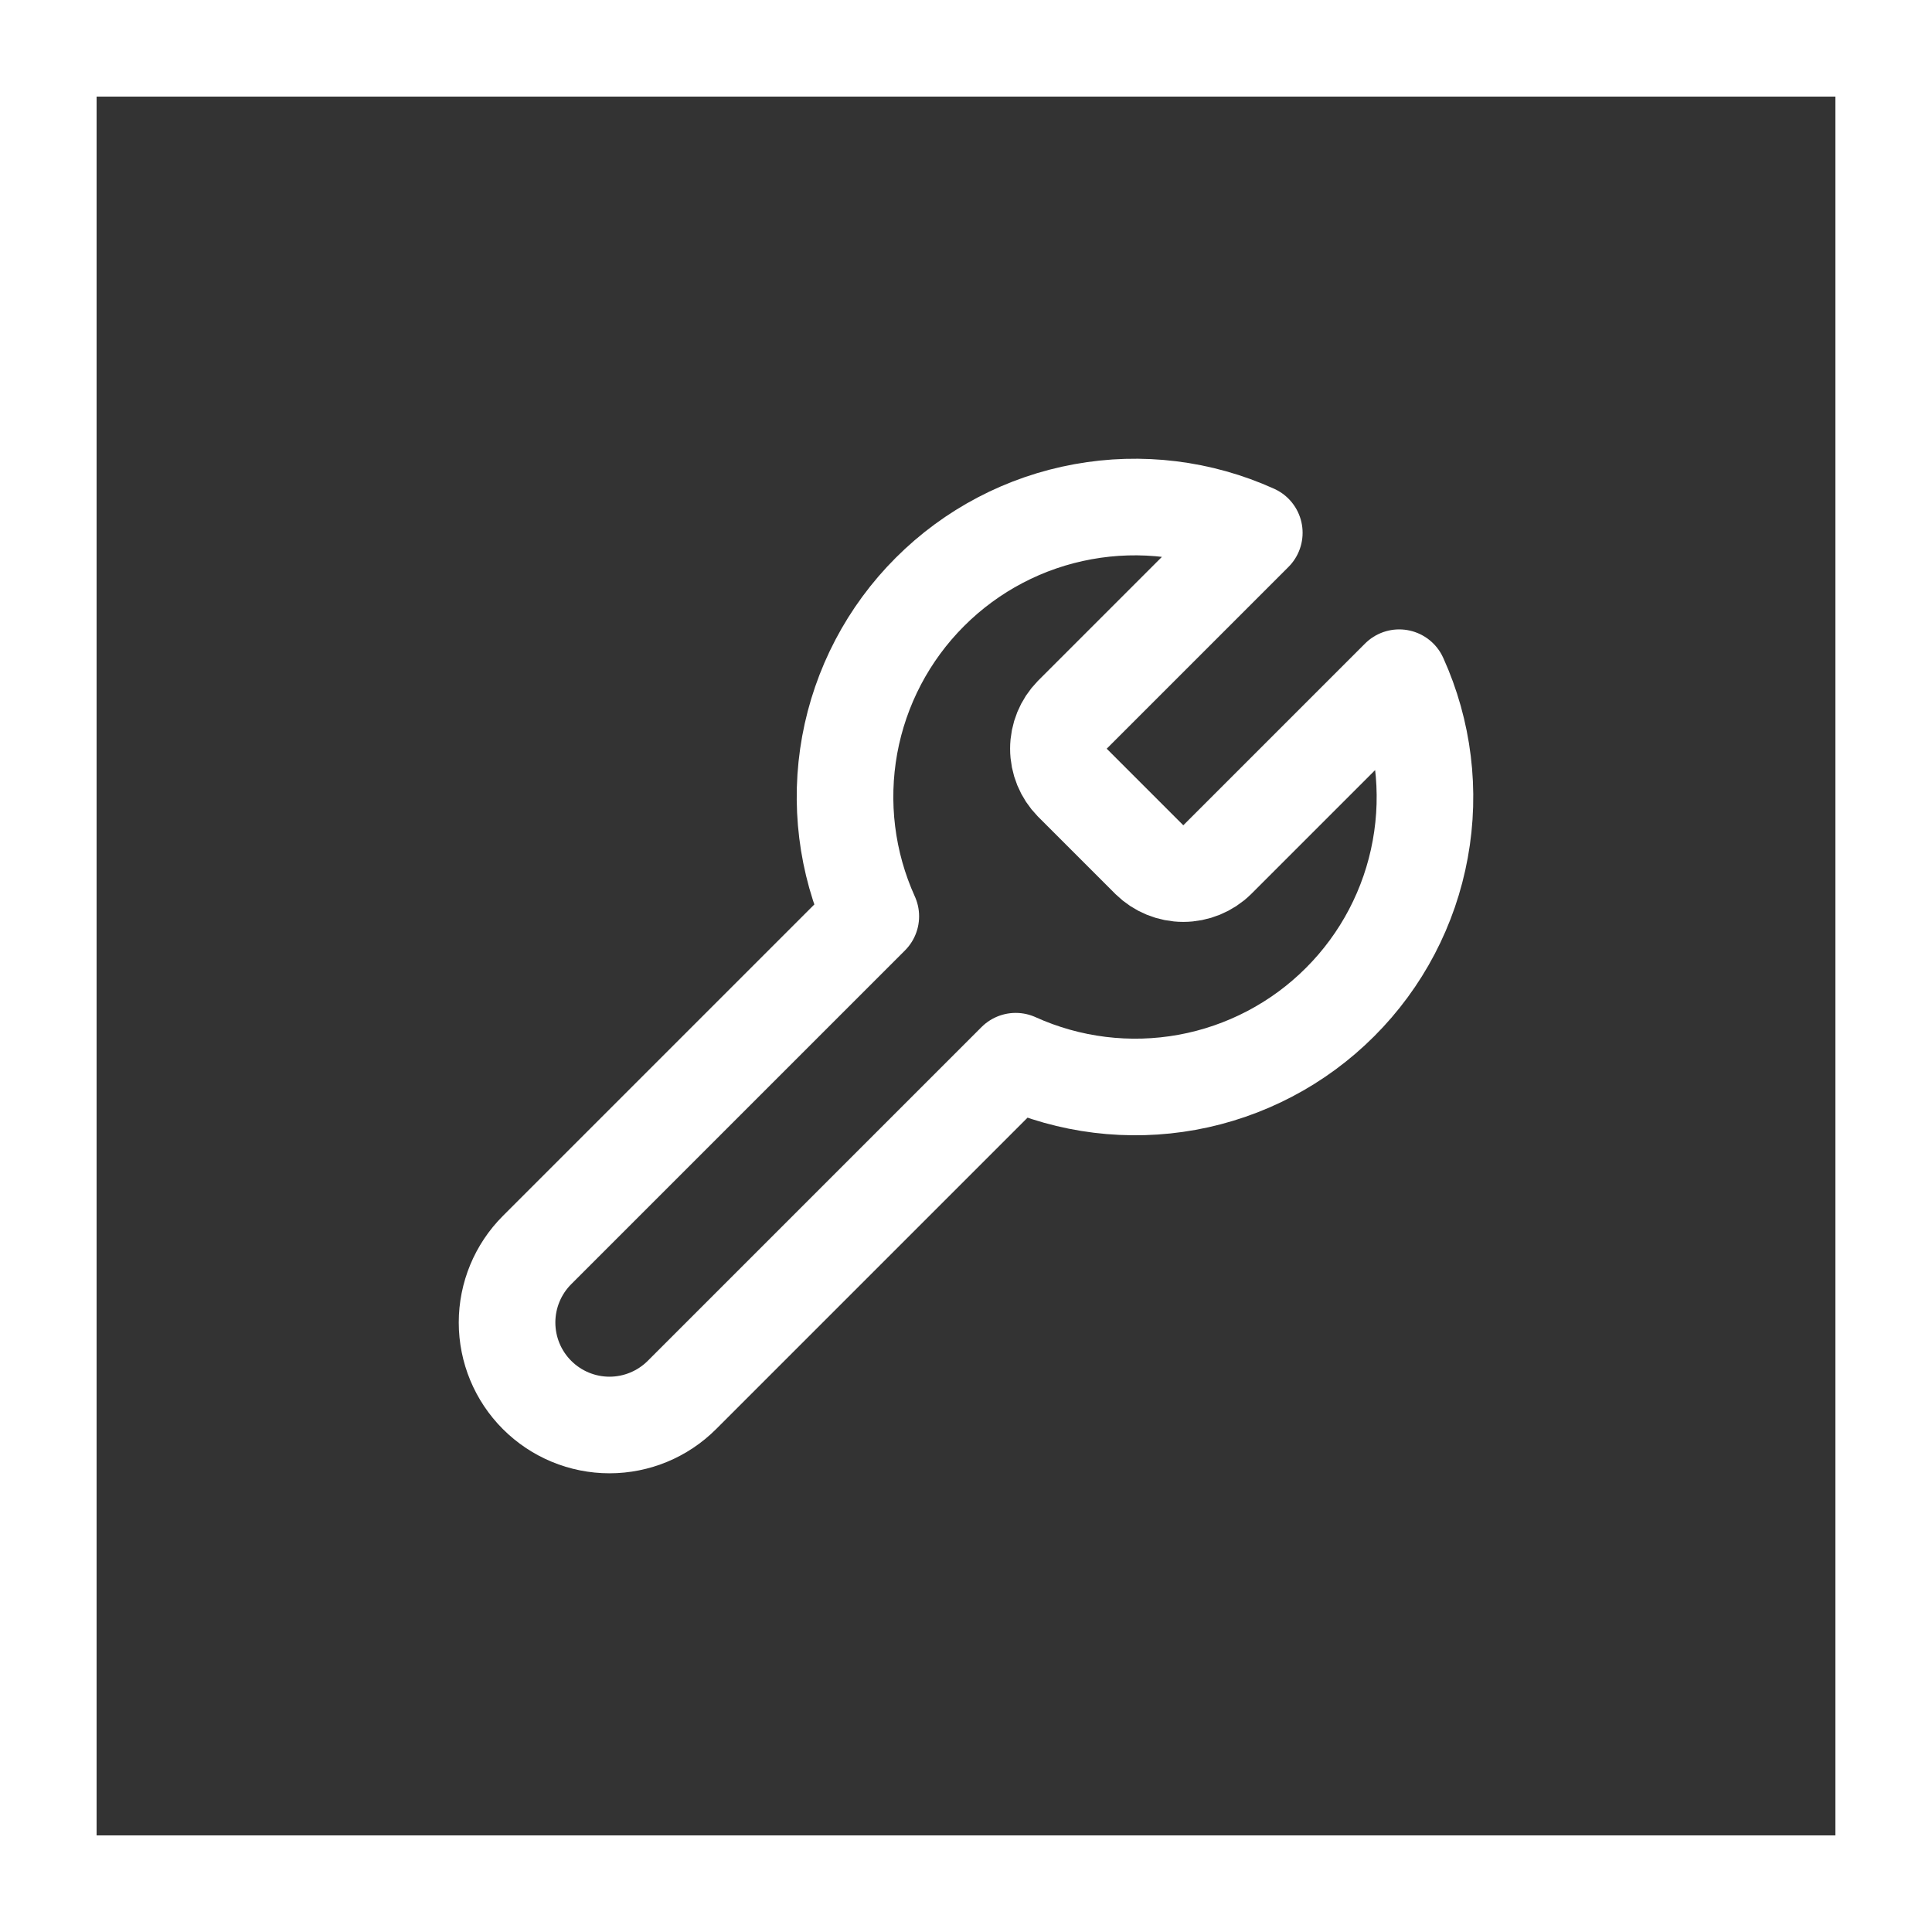
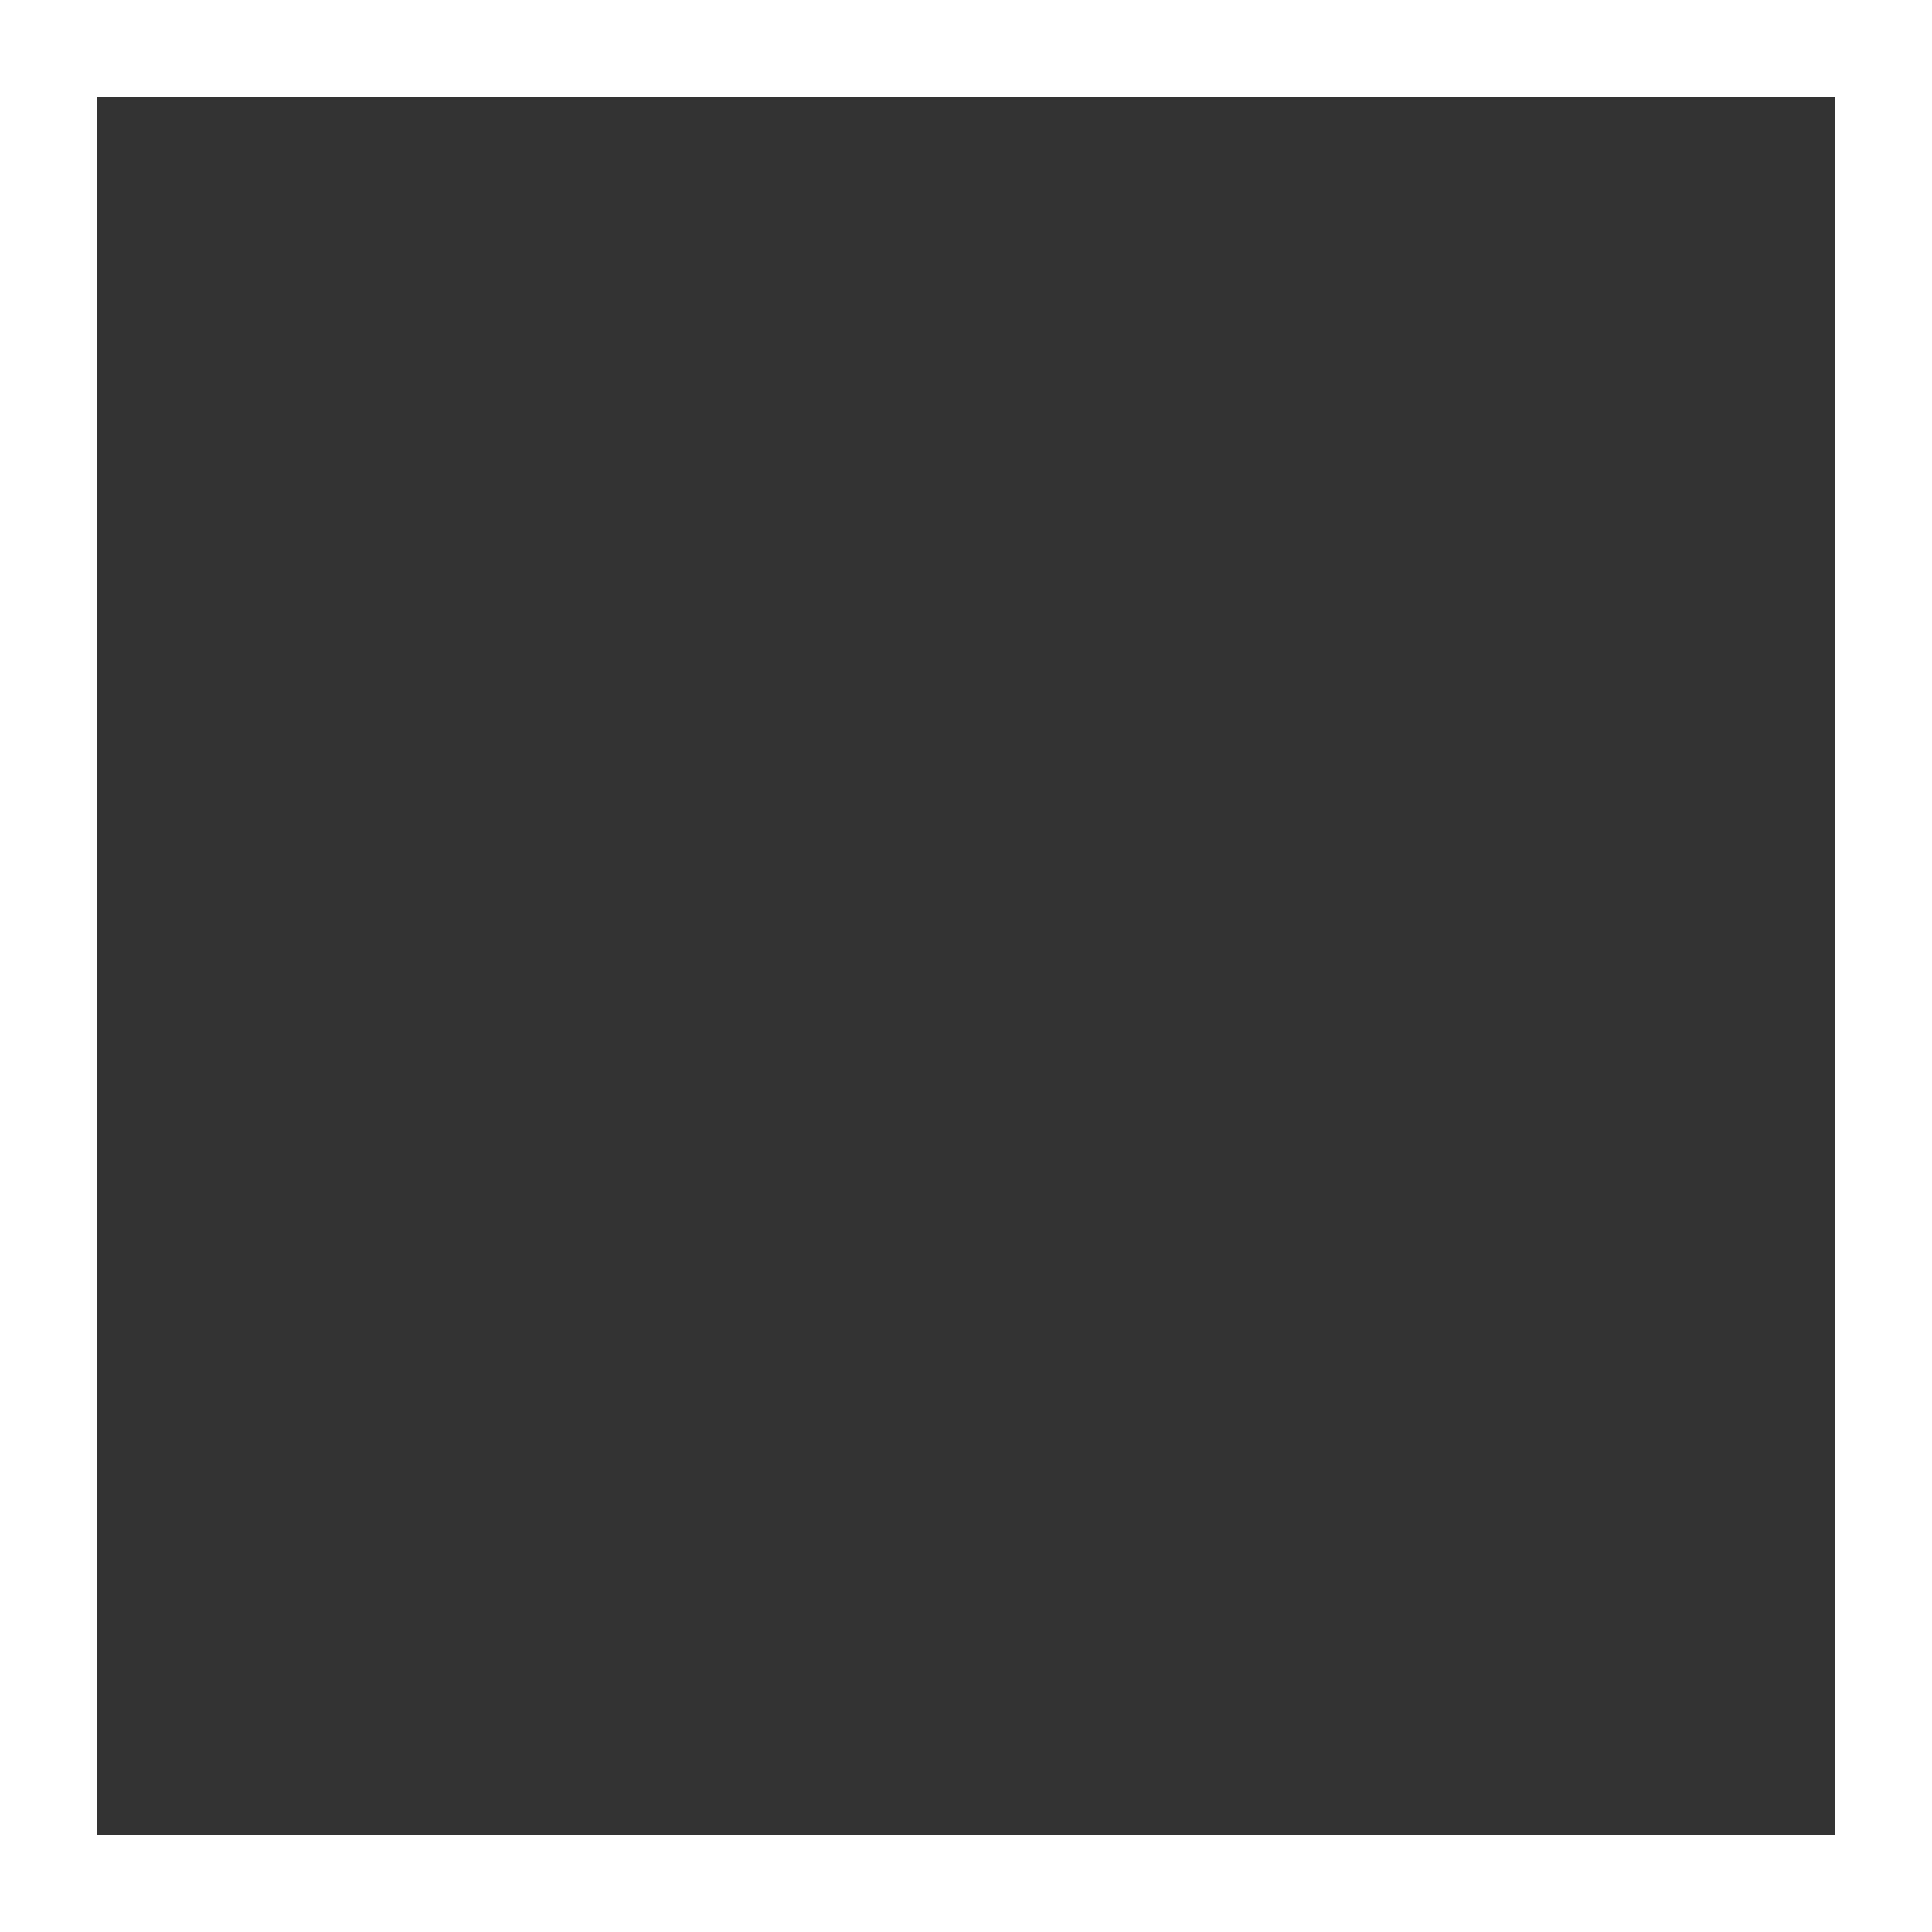
<svg xmlns="http://www.w3.org/2000/svg" width="40" height="40" viewBox="0 0 40 40" fill="none">
  <rect x="0" y="0" width="40" height="40" fill="#333333" stroke="none" />
  <path d="M1 1H39V39H1V1Z" stroke="white" stroke-width="2" />
-   <path d="M22.199 14.801C22.016 14.988 21.913 15.239 21.913 15.501C21.913 15.763 22.016 16.014 22.199 16.201L23.799 17.801C23.986 17.984 24.237 18.087 24.499 18.087C24.761 18.087 25.012 17.984 25.199 17.801L28.969 14.031C29.472 15.142 29.624 16.38 29.405 17.58C29.187 18.78 28.608 19.885 27.745 20.747C26.883 21.61 25.778 22.189 24.578 22.408C23.378 22.626 22.14 22.474 21.029 21.971L14.119 28.881C13.721 29.279 13.181 29.503 12.619 29.503C12.056 29.503 11.517 29.279 11.119 28.881C10.721 28.483 10.498 27.944 10.498 27.381C10.498 26.819 10.721 26.279 11.119 25.881L18.029 18.971C17.526 17.86 17.374 16.622 17.592 15.422C17.811 14.222 18.39 13.117 19.253 12.255C20.115 11.392 21.22 10.813 22.42 10.595C23.62 10.376 24.858 10.528 25.969 11.031L22.209 14.791L22.199 14.801Z" stroke="white" stroke-width="2" stroke-linecap="round" stroke-linejoin="round" />
</svg>